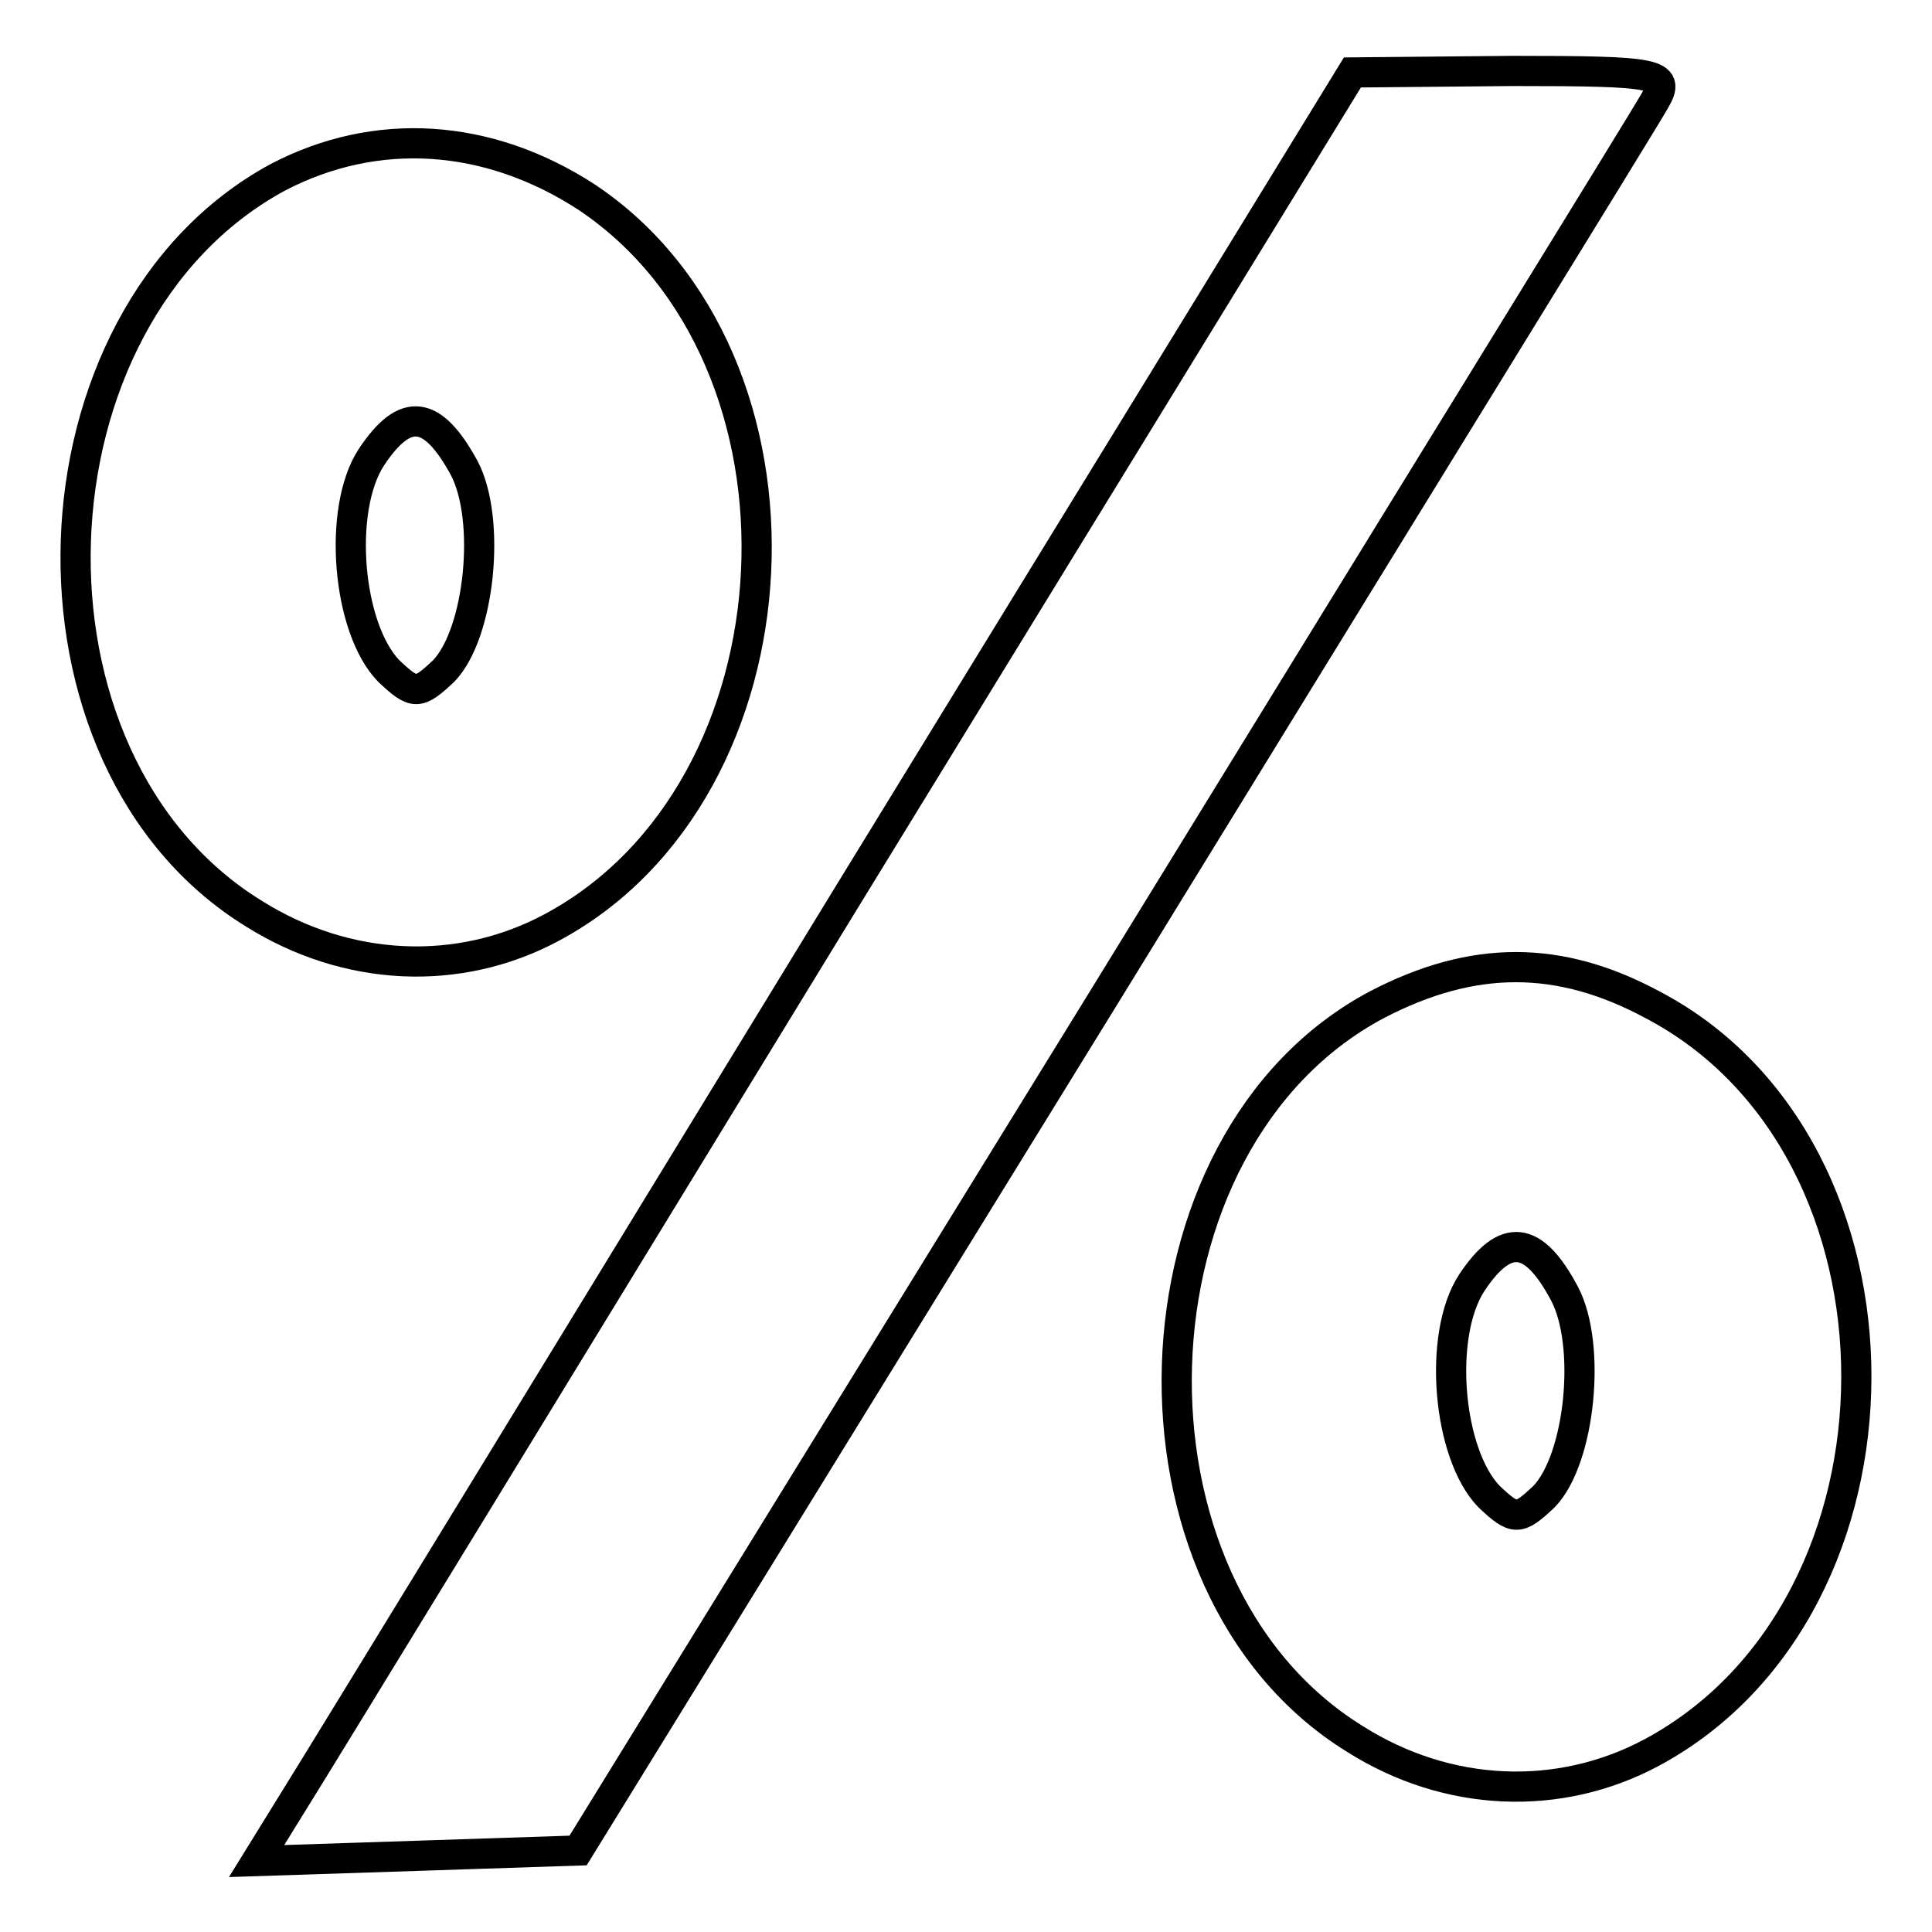
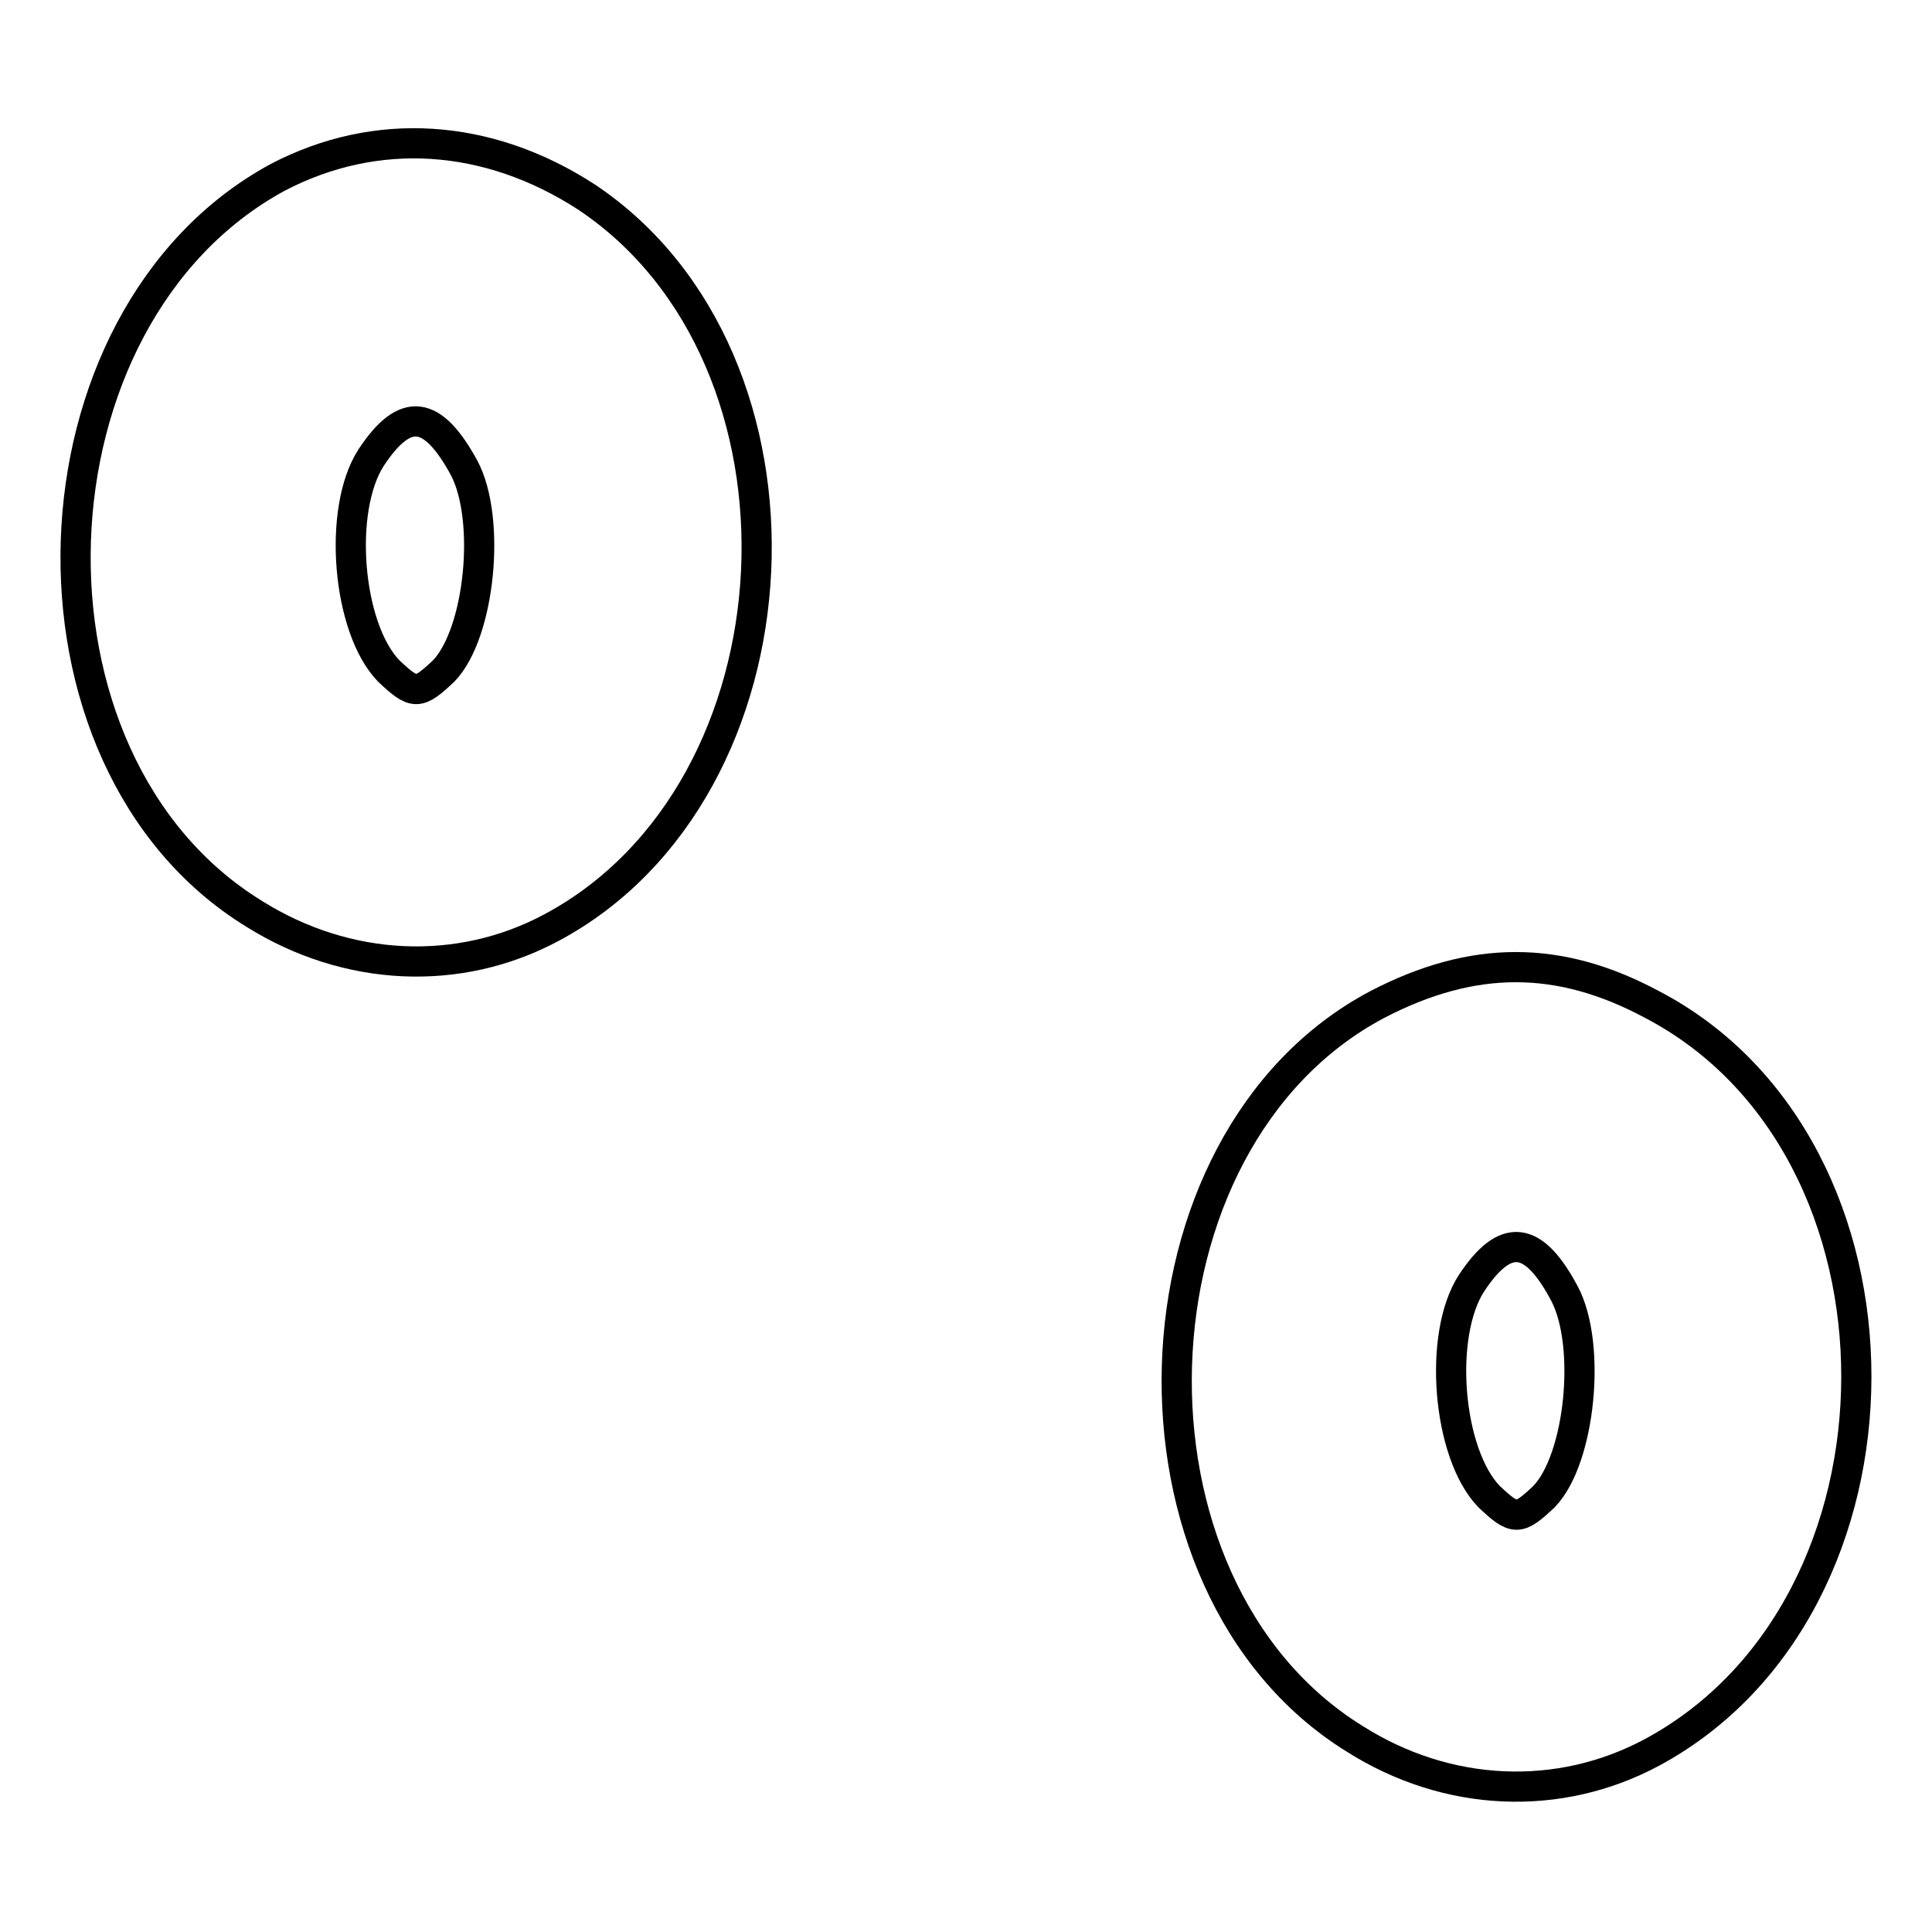
<svg xmlns="http://www.w3.org/2000/svg" version="1.1" x="0px" y="0px" viewBox="0 0 256 256" enable-background="new 0 0 256 256" xml:space="preserve">
  <g>
    <g>
      <g>
-         <path stroke-width="4" fill-opacity="0" stroke="#000000" d="M112,119.2c-36.9,60.4-69.5,113.7-72.5,118.5l-5.5,8.9l21.4-0.7l21.2-0.7l70.2-113.9c38.5-62.7,71.3-115.8,72.5-118c2.1-3.6,0.5-3.9-18.9-3.9l-21.2,0.2L112,119.2z" />
        <path stroke-width="4" fill-opacity="0" stroke="#000000" d="M36.8,23.5C2.7,42,0.6,100.8,33.7,121.1c12.3,7.7,27.1,8.4,39.4,1.8c34-18.2,36.7-75.4,4.6-96.8C64.6,17.6,49.8,16.7,36.8,23.5z M61.5,62c3.6,6.8,2.1,21.9-2.7,26.9c-3.4,3.2-3.9,3.2-7.3,0c-5.5-5.7-6.8-21.4-2.3-28.3C53.7,53.8,57.3,54.3,61.5,62z" />
        <path stroke-width="4" fill-opacity="0" stroke="#000000" d="M182.5,133.1c-34,18-35.8,77-3,97.3c12.3,7.8,27.1,8.4,39.4,1.8c36-19.4,36.2-80.2,0-99.1C206.6,126.5,195.2,126.5,182.5,133.1z M207.3,171.4c3.6,6.8,2.1,21.9-2.7,26.9c-3.4,3.2-3.9,3.2-7.3,0c-5.5-5.7-6.8-21.4-2.3-28.3C199.5,163.2,203.2,163.7,207.3,171.4z" />
      </g>
    </g>
  </g>
</svg>